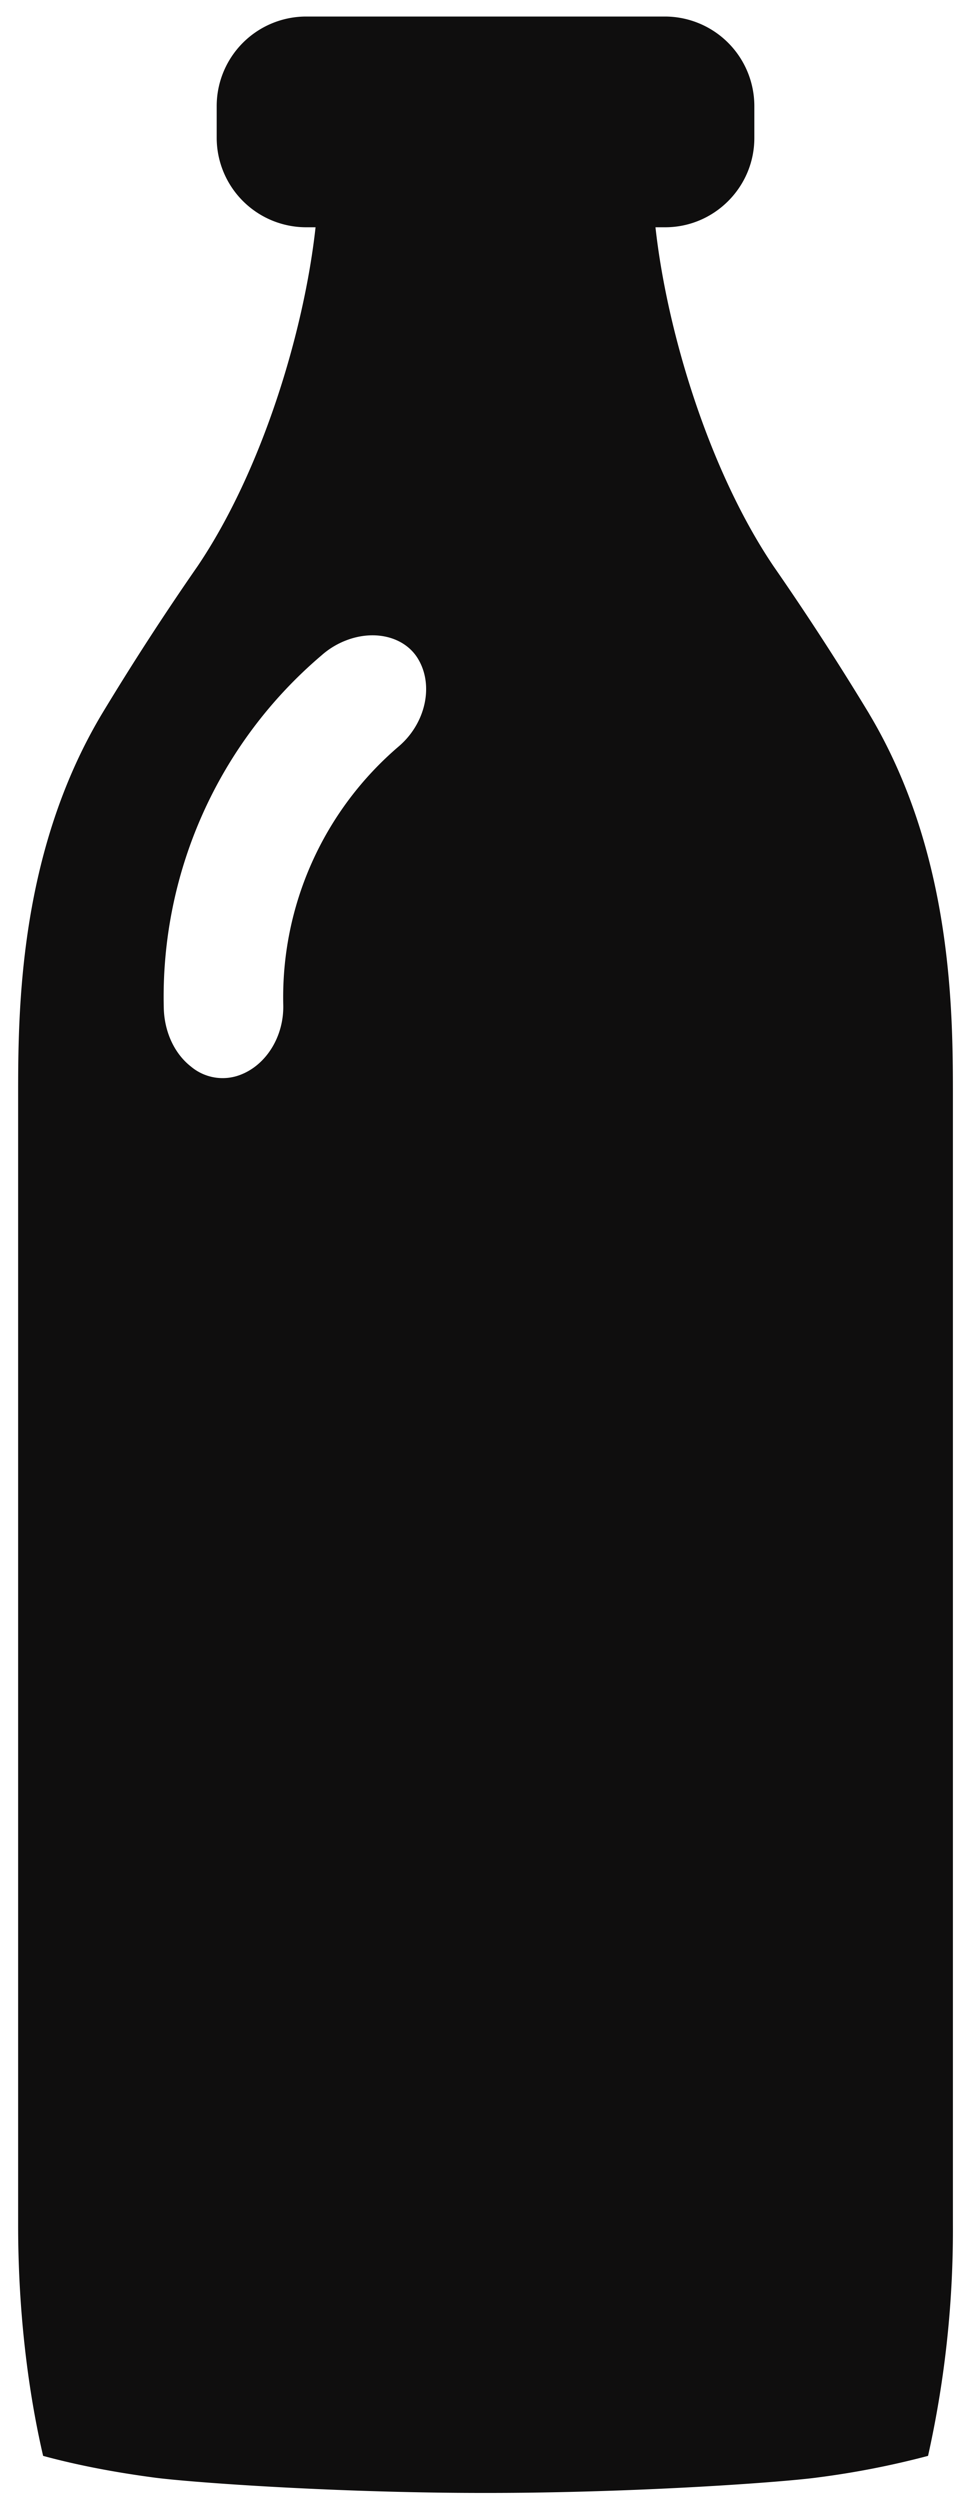
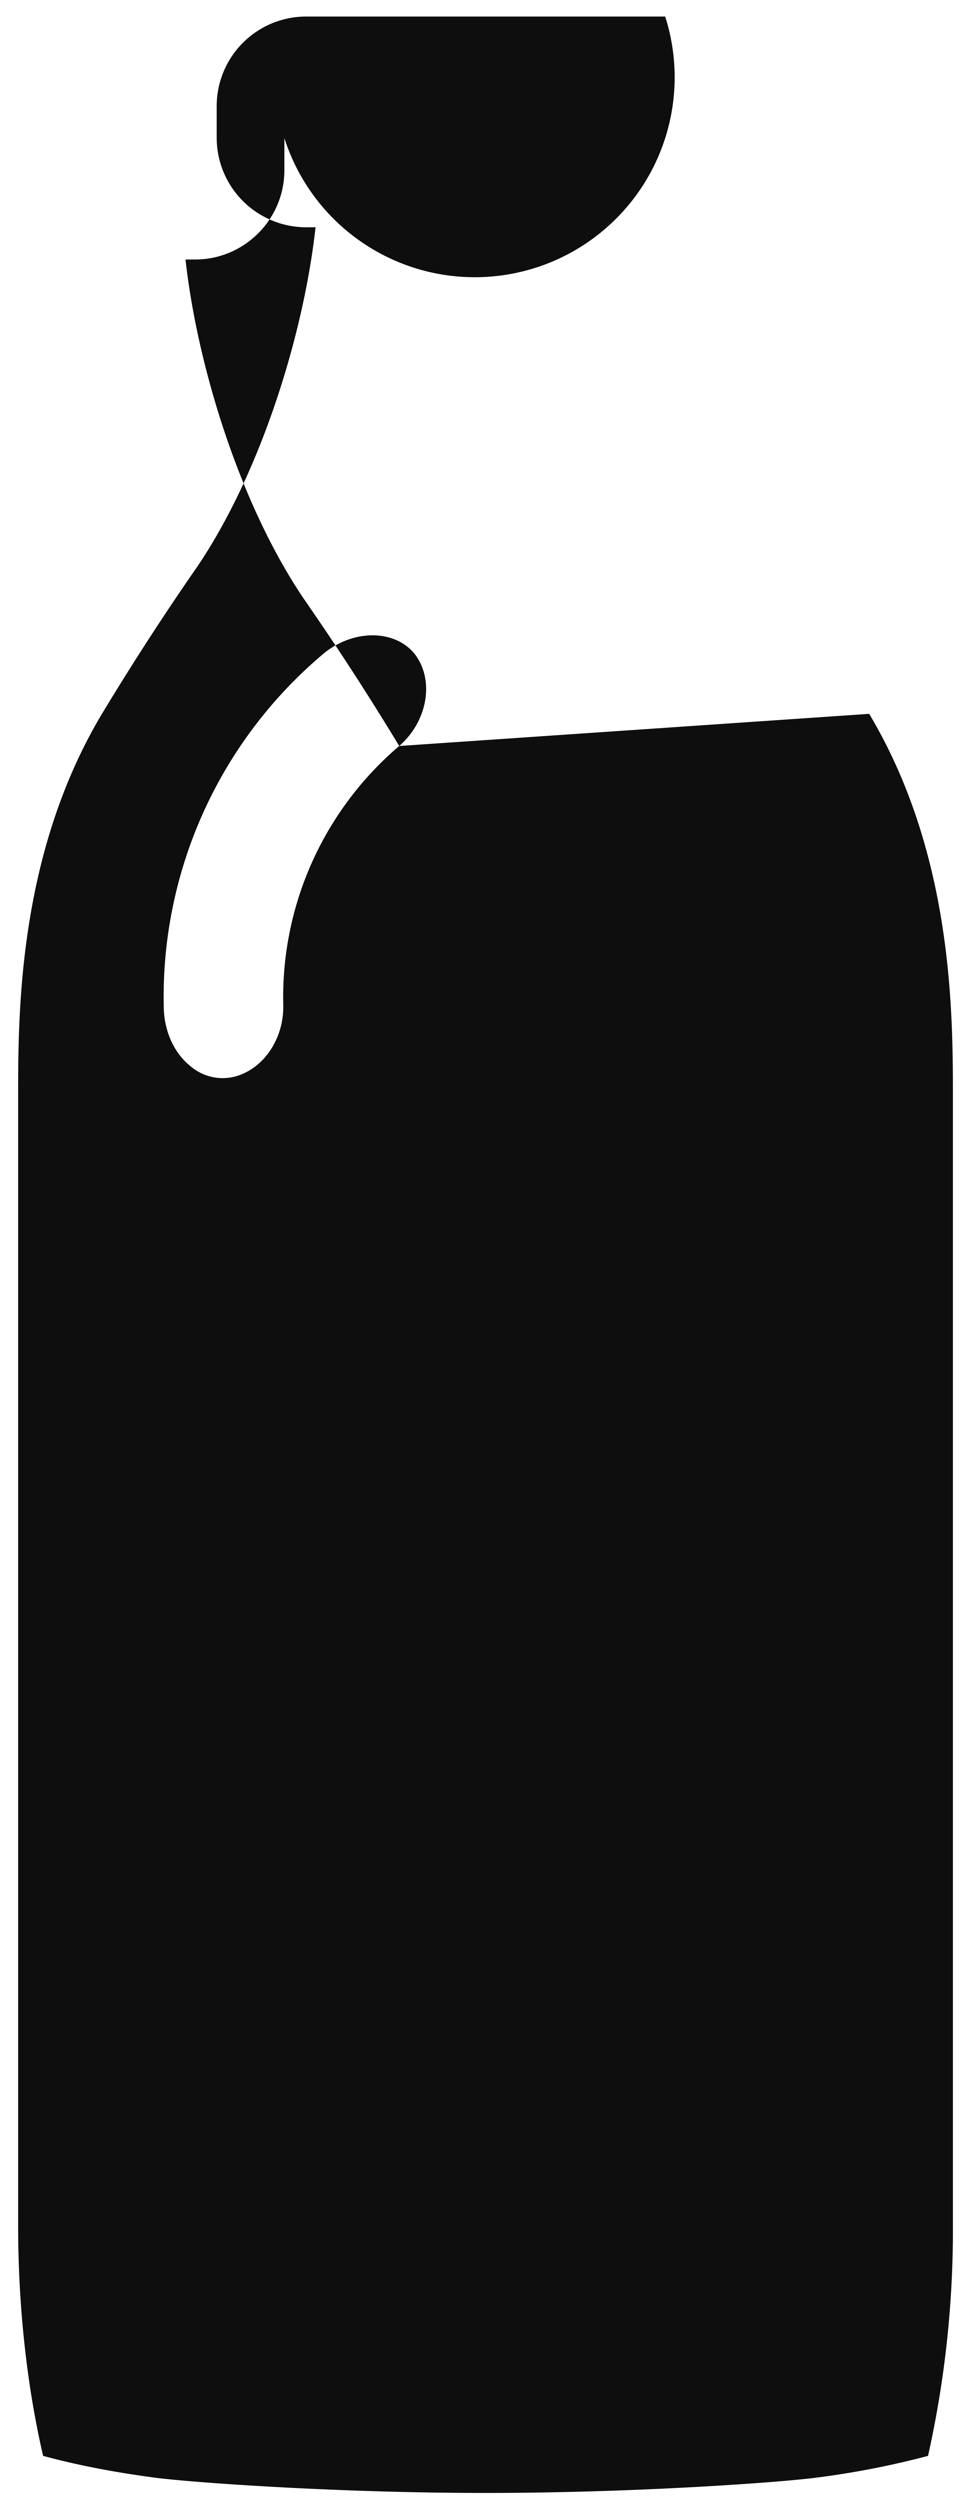
<svg xmlns="http://www.w3.org/2000/svg" width="14" height="36">
-   <path d="M5.75 10.743a4.75 4.75 0 0 0-1.67 3.736c.008.448-.245.857-.617.999a.709.709 0 0 1-.712-.118c-.24-.187-.384-.502-.392-.844a6.456 6.456 0 0 1 2.273-5.079 1.16 1.16 0 0 1 .354-.215c.422-.163.858-.045 1.042.278.22.38.1.915-.278 1.243m6.769-.464a40.6 40.6 0 0 0-1.377-2.124c-.932-1.38-1.536-3.383-1.701-4.882h.14c.707 0 1.284-.578 1.284-1.285v-.463A1.29 1.29 0 0 0 9.581.238H4.405a1.29 1.29 0 0 0-1.284 1.287v.463a1.29 1.29 0 0 0 1.284 1.285h.14c-.165 1.5-.769 3.502-1.7 4.882a39.762 39.762 0 0 0-1.376 2.124C.261 12.3.261 14.582.261 15.81v16.23c0 1.464.194 2.613.36 3.327.367.1.891.218 1.589.311.467.065 2.572.223 4.783.223 2.212 0 4.316-.158 4.784-.223a12.38 12.38 0 0 0 1.59-.311 14.93 14.93 0 0 0 .358-3.328V15.81c0-1.227 0-3.51-1.206-5.53" fill="#0F0E0E" fill-rule="evenodd" />
+   <path d="M5.75 10.743a4.75 4.75 0 0 0-1.67 3.736c.008.448-.245.857-.617.999a.709.709 0 0 1-.712-.118c-.24-.187-.384-.502-.392-.844a6.456 6.456 0 0 1 2.273-5.079 1.16 1.16 0 0 1 .354-.215c.422-.163.858-.045 1.042.278.22.38.1.915-.278 1.243a40.6 40.6 0 0 0-1.377-2.124c-.932-1.38-1.536-3.383-1.701-4.882h.14c.707 0 1.284-.578 1.284-1.285v-.463A1.29 1.29 0 0 0 9.581.238H4.405a1.29 1.29 0 0 0-1.284 1.287v.463a1.29 1.29 0 0 0 1.284 1.285h.14c-.165 1.5-.769 3.502-1.7 4.882a39.762 39.762 0 0 0-1.376 2.124C.261 12.3.261 14.582.261 15.81v16.23c0 1.464.194 2.613.36 3.327.367.1.891.218 1.589.311.467.065 2.572.223 4.783.223 2.212 0 4.316-.158 4.784-.223a12.38 12.38 0 0 0 1.59-.311 14.93 14.93 0 0 0 .358-3.328V15.81c0-1.227 0-3.51-1.206-5.53" fill="#0F0E0E" fill-rule="evenodd" />
</svg>